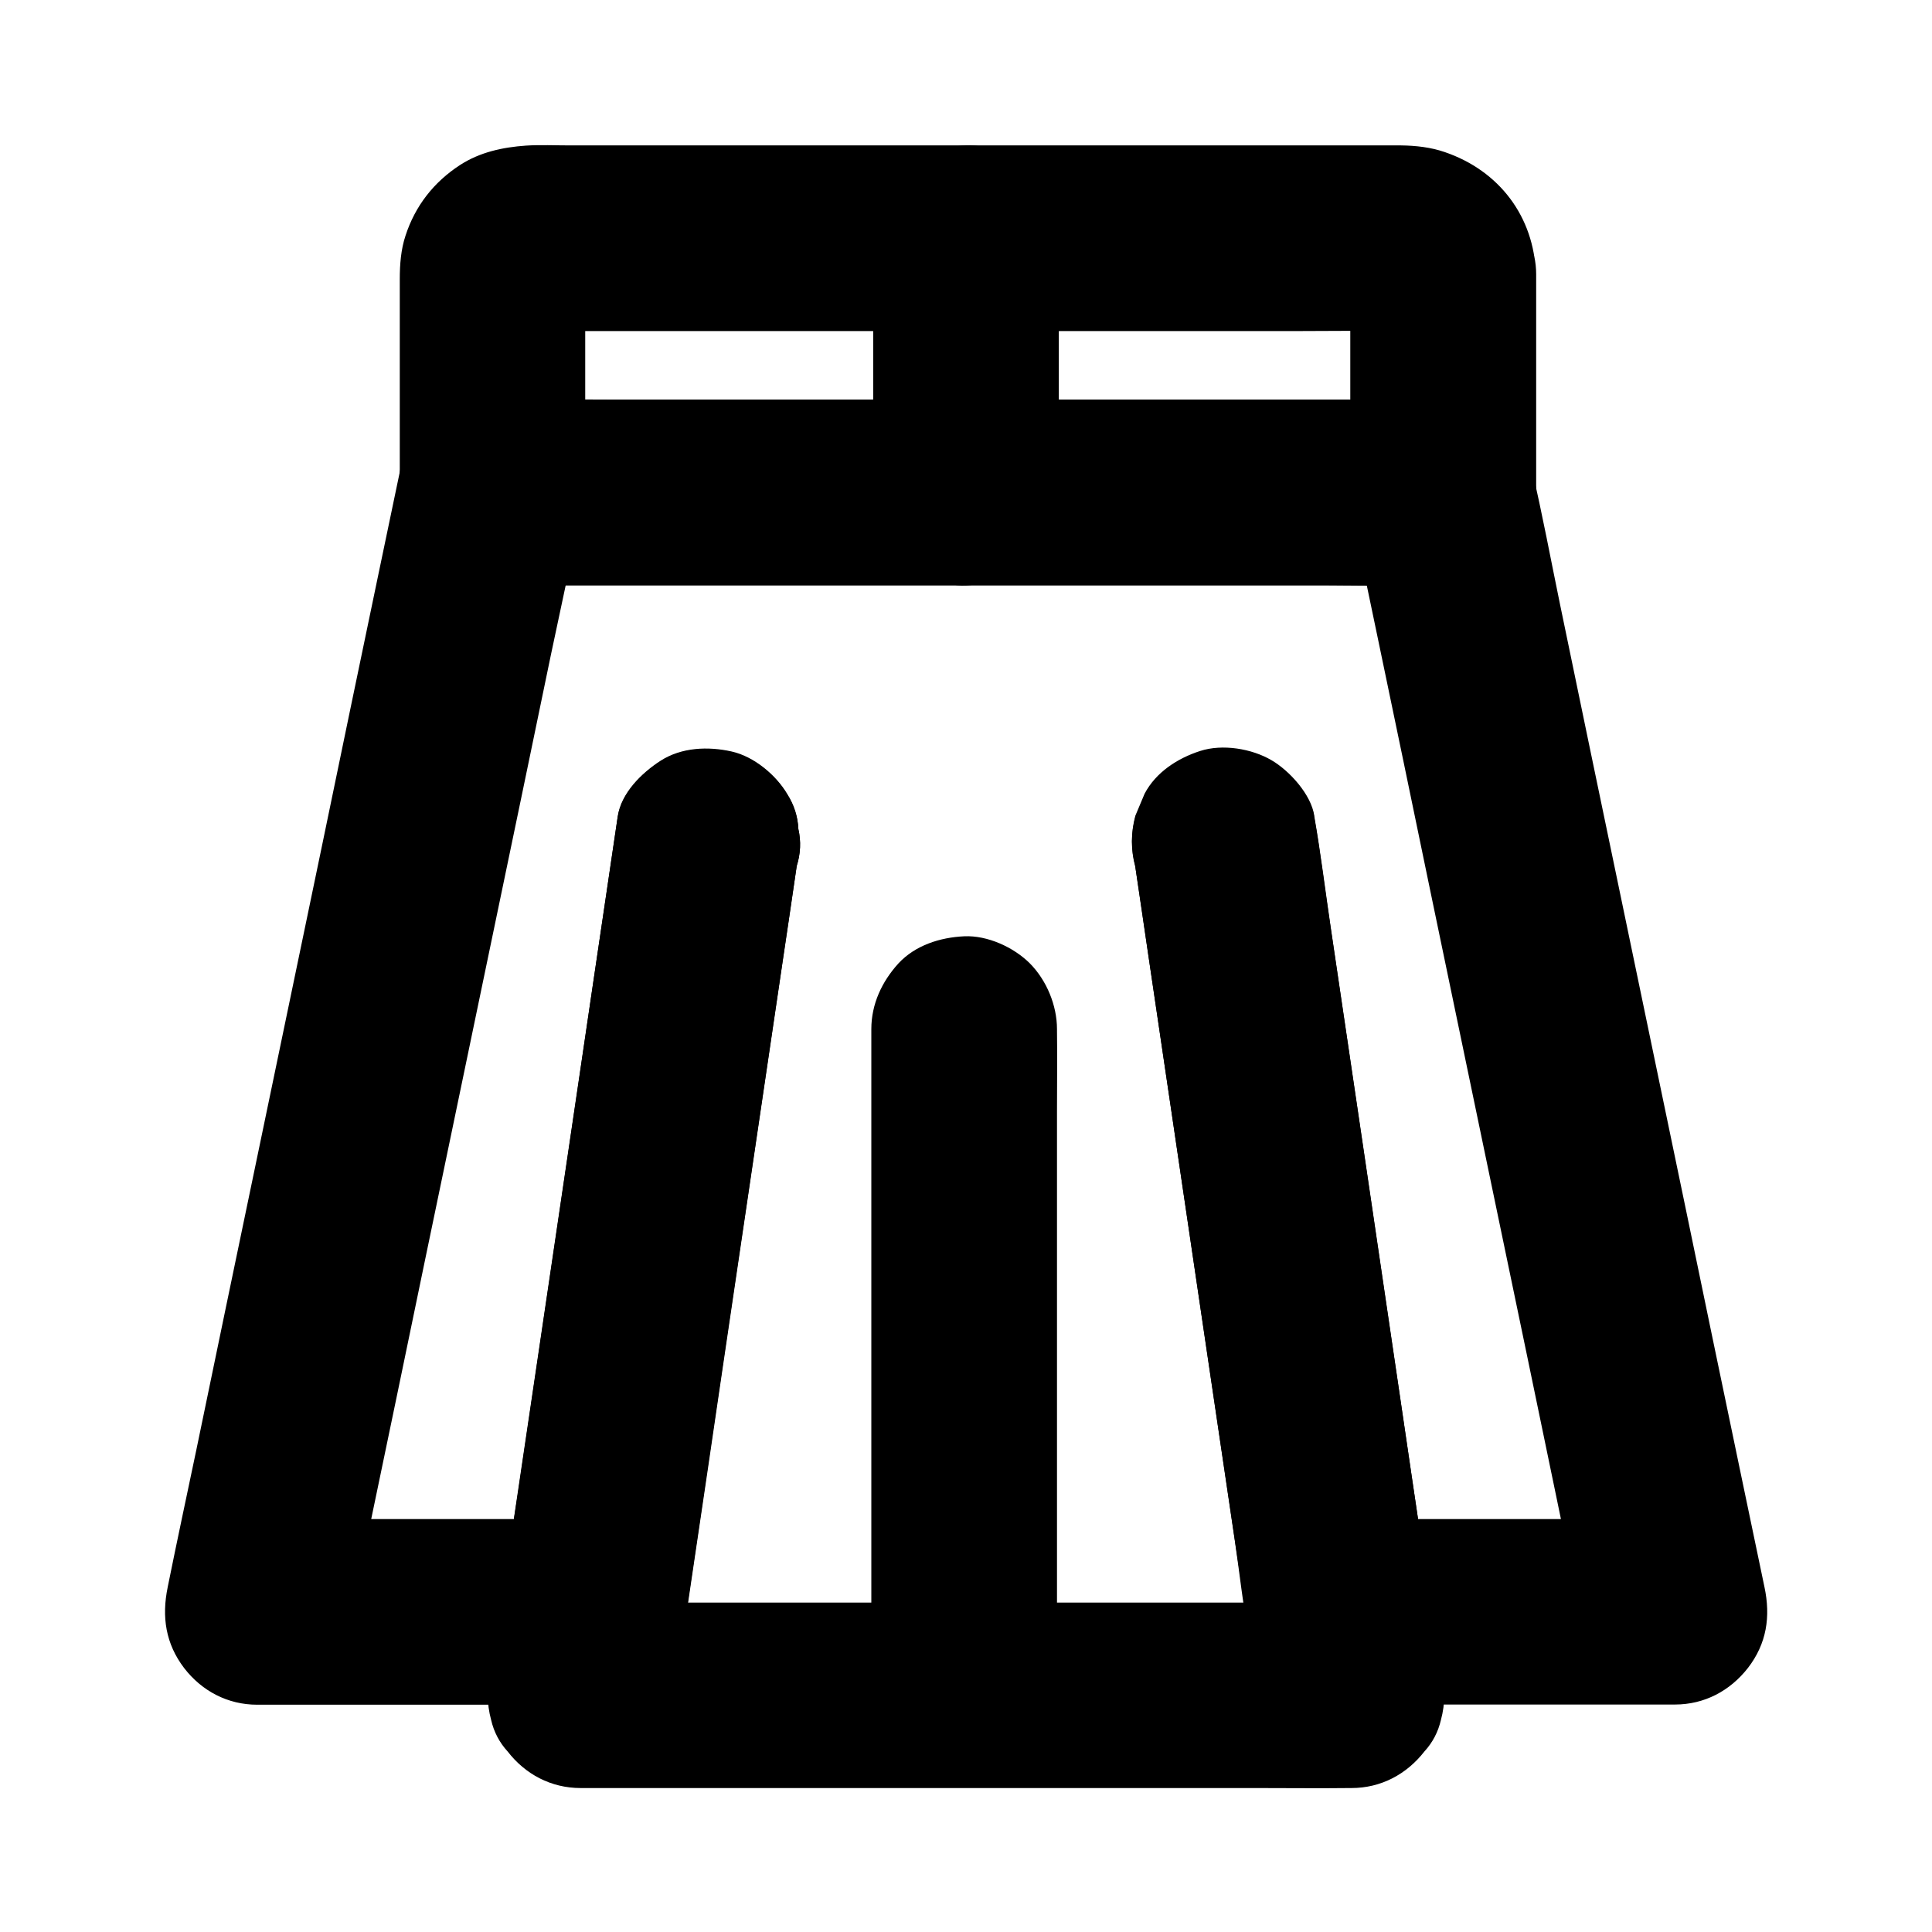
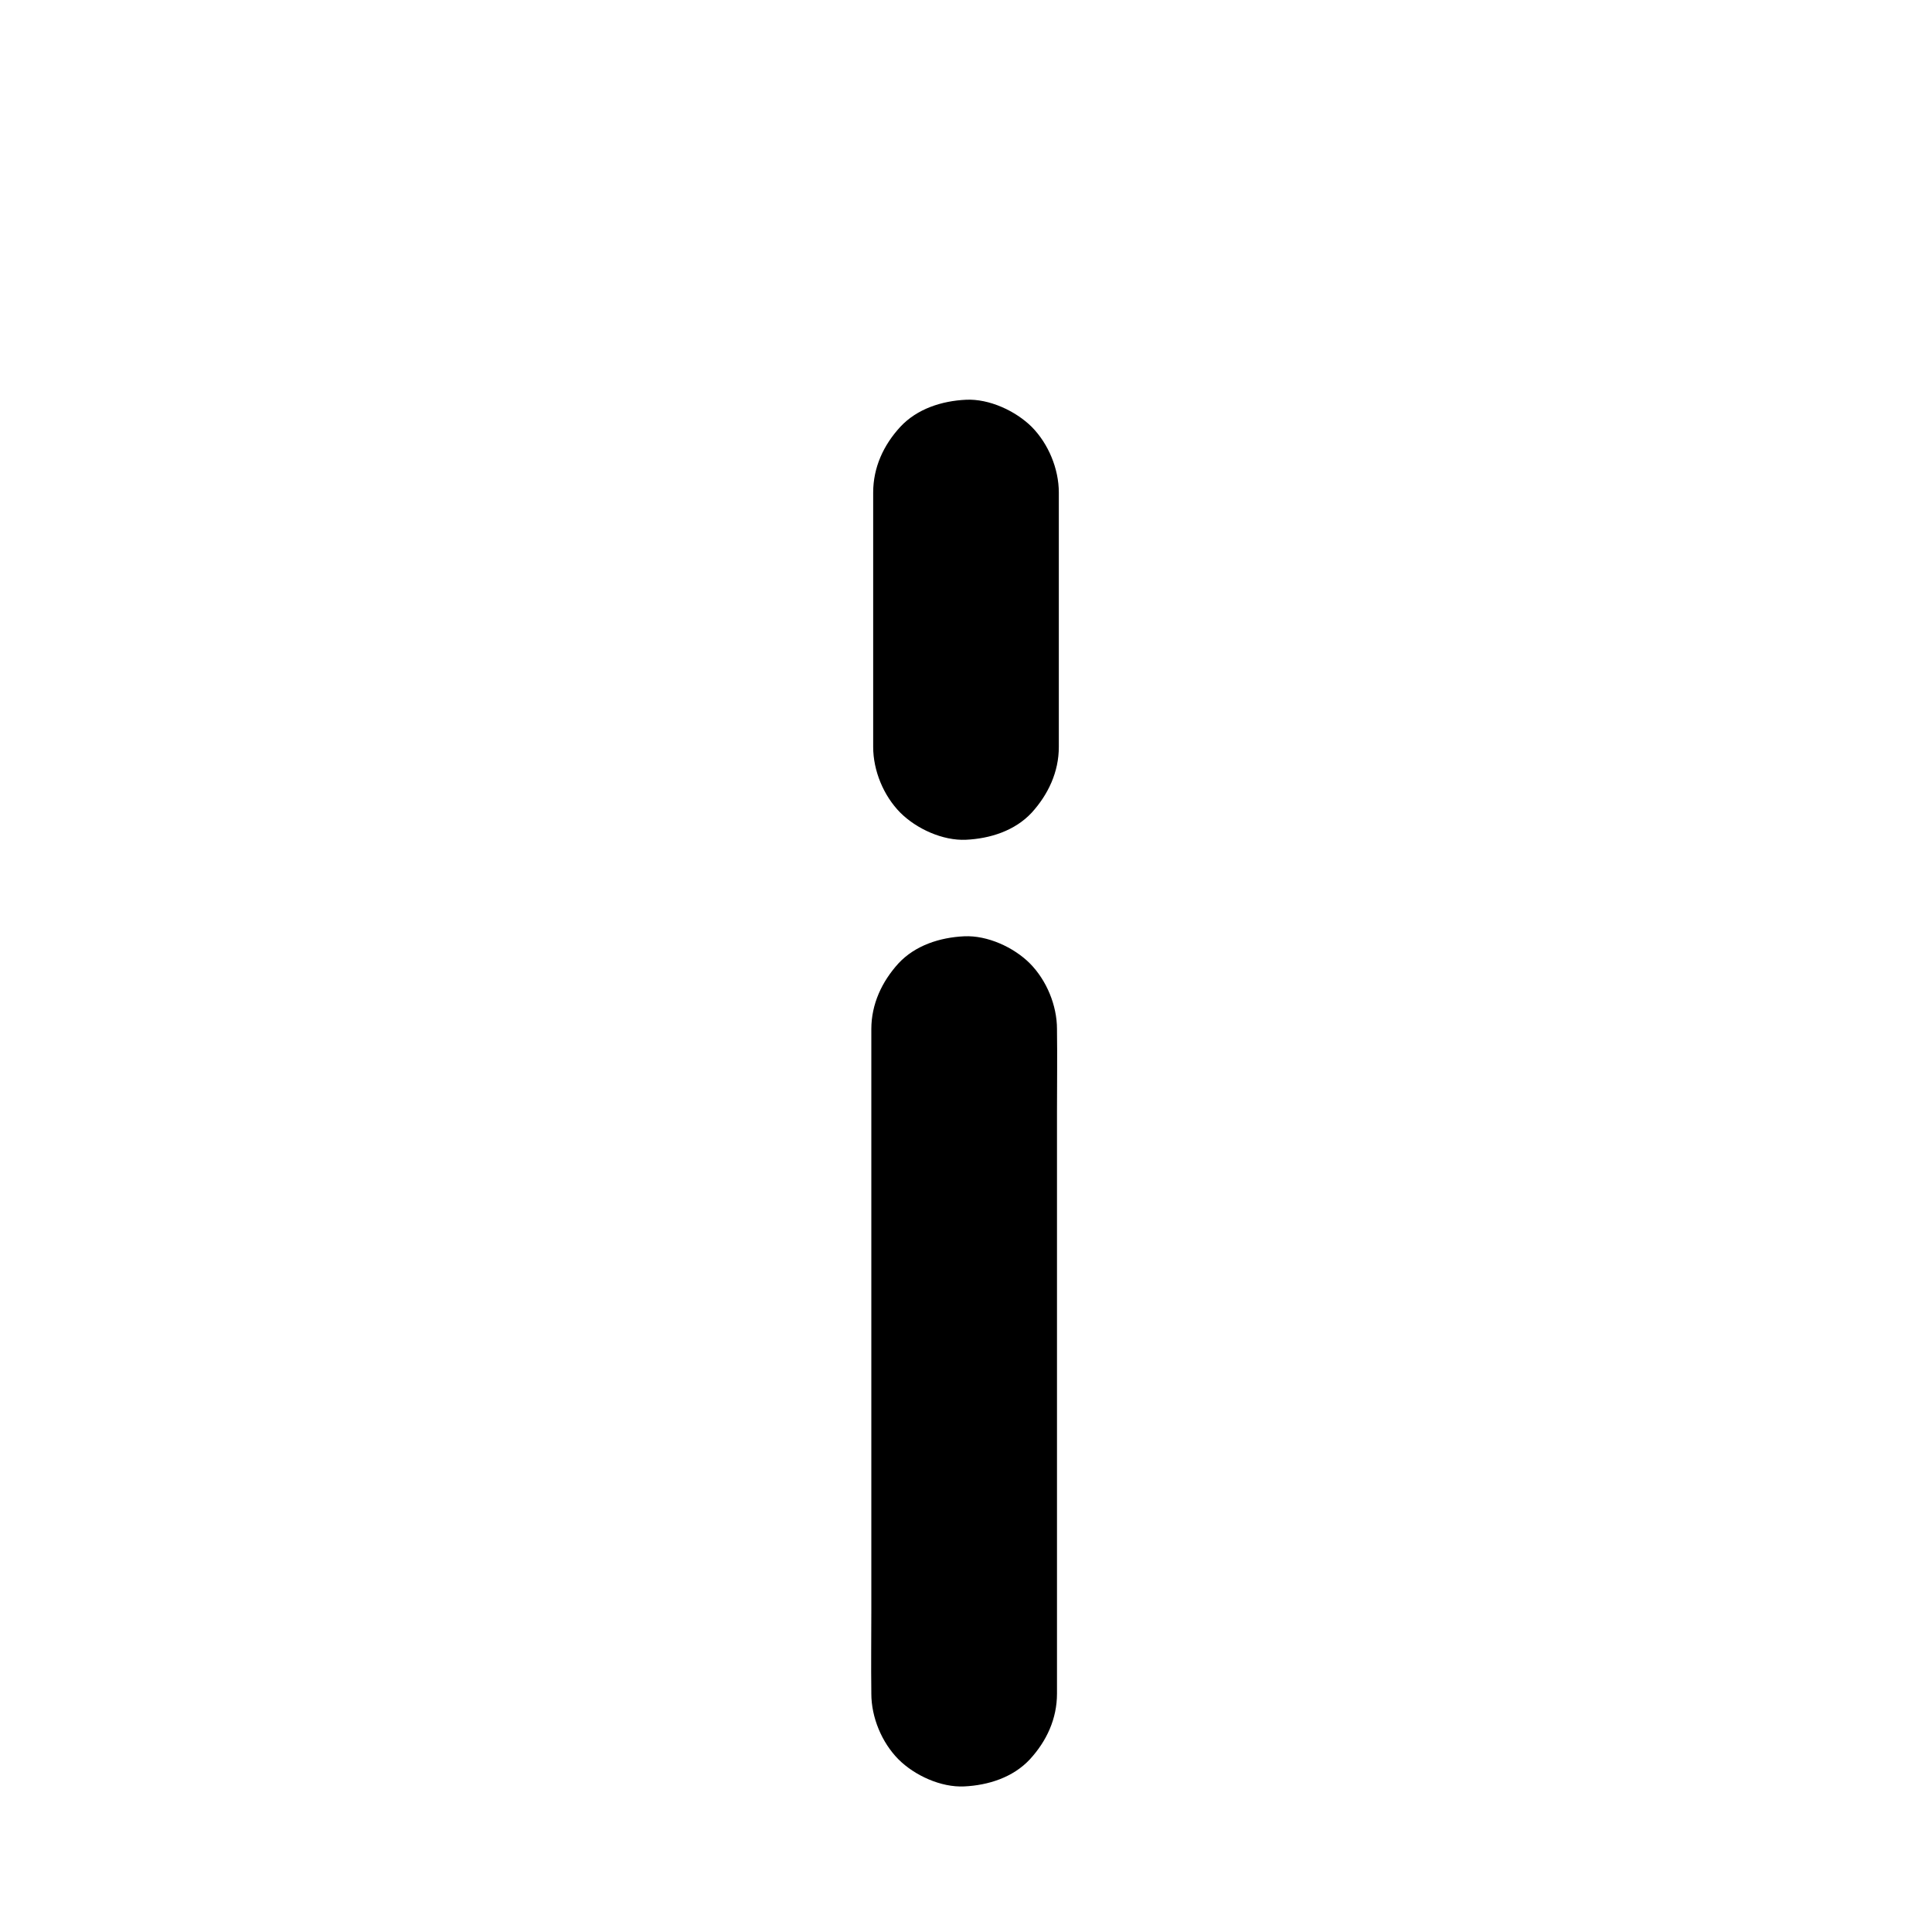
<svg xmlns="http://www.w3.org/2000/svg" fill="#000000" width="800px" height="800px" version="1.1" viewBox="144 144 512 512">
  <g>
-     <path d="m501.84 216.68v50.676 7.184c8.215-8.215 16.383-16.383 24.602-24.602h-25.094-60.223-72.816-62.926c-10.137 0-20.32-0.148-30.453 0h-0.441c8.215 8.215 16.383 16.383 24.602 24.602v-51.168c0-2.656-0.148-5.363 0.098-8.02-0.297 2.164-0.59 4.379-0.887 6.543 0.098-0.836 0.297-1.574 0.59-2.363-0.836 1.969-1.672 3.938-2.461 5.856 0.297-0.738 0.641-1.379 1.082-2.016-1.277 1.672-2.559 3.297-3.836 4.969 0.492-0.59 0.984-1.133 1.574-1.625-1.672 1.277-3.297 2.559-4.969 3.836 0.641-0.492 1.277-0.836 1.969-1.18-1.969 0.836-3.938 1.672-5.856 2.461 0.934-0.395 1.918-0.688 2.953-0.836-2.164 0.297-4.379 0.59-6.543 0.887 2.559-0.297 5.215-0.148 7.773-0.148h16.727 55.152 67.453 57.762c9.25 0 18.449-0.148 27.699 0 0.738 0 1.523 0.051 2.262 0.148-2.164-0.297-4.379-0.59-6.543-0.887 1.082 0.195 2.066 0.441 3.051 0.836-1.969-0.836-3.938-1.672-5.856-2.461 0.738 0.344 1.426 0.738 2.117 1.18-1.672-1.277-3.297-2.559-4.969-3.836 0.641 0.492 1.18 1.031 1.723 1.625-1.277-1.672-2.559-3.297-3.836-4.969 0.492 0.641 0.887 1.277 1.23 2.016-0.836-1.969-1.672-3.938-2.461-5.856 0.297 0.789 0.543 1.523 0.641 2.363-0.297-2.164-0.59-4.379-0.887-6.543-0.055 0.441-0.004 0.883-0.004 1.328 0.195 6.445 2.609 12.793 7.184 17.418 4.281 4.281 11.266 7.477 17.418 7.184 6.348-0.297 12.941-2.363 17.418-7.184 4.328-4.723 7.43-10.824 7.184-17.418-0.492-15.301-9.742-27.453-24.156-32.375-3.691-1.277-7.676-1.723-11.609-1.77h-4.625-23.074-80.098-84.477-27.945c-3.887 0-7.824-0.195-11.66 0.051-6.199 0.441-12.203 1.723-17.516 5.164-6.938 4.527-11.855 10.824-14.414 18.695-1.23 3.691-1.523 7.676-1.523 11.562v15.008 38.867 2.656c0 13.285 11.266 24.602 24.602 24.602h25.094 60.223 72.816 62.926c10.137 0 20.32 0.148 30.453 0h0.441c13.285 0 24.602-11.266 24.602-24.602v-50.676-7.184c0-6.297-2.754-12.941-7.184-17.418-4.281-4.281-11.266-7.477-17.418-7.184-6.348 0.297-12.941 2.363-17.418 7.184-4.438 4.82-7.242 10.773-7.242 17.418z" />
-     <path d="m307.7 360.49c-0.984 6.789-2.016 13.531-3 20.32-2.41 16.234-4.82 32.52-7.184 48.758-2.902 19.68-5.805 39.312-8.707 58.992-2.508 16.973-5.019 33.996-7.527 50.973-1.23 8.266-2.609 16.48-3.641 24.746 0 0.098-0.051 0.246-0.051 0.344 7.922-6.004 15.793-12.055 23.715-18.055h-30.062-47.969-11.121c7.922 10.383 15.793 20.762 23.715 31.145 2.066-9.891 4.133-19.777 6.199-29.668 4.922-23.617 9.84-47.184 14.711-70.801 5.953-28.535 11.855-57.023 17.809-85.559 5.164-24.797 10.332-49.543 15.449-74.34 2.508-11.957 5.164-23.863 7.477-35.816 0.051-0.148 0.051-0.344 0.098-0.492-7.922 6.004-15.793 12.055-23.715 18.055h25.043 60.172 73.062 62.926c10.184 0 20.418 0.148 30.602 0h0.441c-7.922-6.004-15.793-12.055-23.715-18.055 2.066 9.891 4.133 19.777 6.199 29.668 4.922 23.617 9.84 47.184 14.711 70.801 5.953 28.535 11.855 57.023 17.809 85.559 5.164 24.797 10.332 49.543 15.449 74.34 2.508 11.957 4.82 23.91 7.477 35.816 0.051 0.148 0.051 0.344 0.098 0.492 7.922-10.383 15.793-20.762 23.715-31.145h-30.062-47.969-11.121c7.922 6.004 15.793 12.055 23.715 18.055-0.984-6.789-2.016-13.578-3-20.367-2.41-16.188-4.773-32.422-7.184-48.609-2.902-19.68-5.805-39.359-8.707-59.039-2.508-16.973-5.019-33.898-7.527-50.871-1.23-8.266-2.215-16.582-3.691-24.797 0-0.098-0.051-0.246-0.051-0.344-0.836-5.656-6.594-11.957-11.316-14.711-5.266-3.102-13.039-4.379-18.941-2.461-5.953 1.918-11.711 5.609-14.711 11.316-0.836 1.969-1.672 3.938-2.461 5.856-1.18 4.379-1.18 8.707 0 13.086 0.984 6.789 2.016 13.578 3 20.367 2.41 16.188 4.773 32.422 7.184 48.609 2.902 19.68 5.805 39.359 8.707 59.039 2.508 16.973 5.019 33.898 7.527 50.871 1.23 8.215 2.066 16.629 3.691 24.797 0 0.098 0.051 0.246 0.051 0.344 0.836 1.969 1.672 3.938 2.461 5.856 1.523 2.856 3.641 5.164 6.348 6.887 4.281 3.297 9.348 5.266 14.906 5.266h30.062 47.969 11.121c7.824 0 14.613-3.641 19.336-9.691 4.969-6.445 6.051-13.578 4.379-21.453-2.066-9.891-4.133-19.777-6.199-29.668-4.922-23.617-9.84-47.184-14.711-70.801-5.953-28.535-11.855-57.023-17.809-85.559-5.164-24.797-10.332-49.543-15.449-74.34-2.461-11.906-4.676-23.961-7.477-35.816-0.051-0.148-0.051-0.344-0.098-0.492-0.836-1.969-1.672-3.938-2.461-5.856-1.523-2.856-3.641-5.164-6.348-6.887-4.281-3.297-9.348-5.266-14.906-5.266h-25.043-60.172-73.062-62.926c-10.184 0-20.418-0.195-30.602 0h-0.441c-5.461 0-10.629 1.969-14.906 5.266-3.984 3.102-7.773 7.676-8.809 12.793-2.066 9.891-4.133 19.777-6.199 29.668-4.922 23.617-9.84 47.184-14.711 70.801-5.953 28.535-11.855 57.023-17.809 85.559-5.164 24.797-10.332 49.543-15.449 74.34-2.508 11.957-5.066 23.863-7.477 35.816-0.051 0.148-0.051 0.344-0.098 0.492-1.625 7.871-0.543 15.008 4.379 21.453 4.676 6.051 11.512 9.691 19.336 9.691h30.062 47.969 11.121c5.461 0 10.629-1.969 14.906-5.266 3.836-2.953 8.07-7.824 8.809-12.793 0.984-6.789 2.016-13.531 3-20.32 2.41-16.234 4.82-32.52 7.184-48.758 2.902-19.68 5.805-39.312 8.707-58.992 2.508-16.973 5.019-33.996 7.527-50.973 1.23-8.266 2.461-16.48 3.641-24.746 0-0.098 0.051-0.246 0.051-0.344 1.031-3.246 1.18-6.543 0.441-9.789-0.148-3.297-1.133-6.348-2.902-9.152-3-5.117-8.855-9.988-14.711-11.316-6.297-1.426-13.383-1.133-18.941 2.461-5.019 3.246-10.383 8.559-11.316 14.711z" />
-     <path d="m444.82 373.33c1.23 8.266 2.461 16.531 3.641 24.746 2.805 19.09 5.656 38.18 8.461 57.27 3.199 21.598 6.394 43.246 9.594 64.848 2.363 15.844 4.676 31.684 7.035 47.477 1.426 9.645 2.902 19.238 4.379 28.879 0.148 1.082 0.344 2.215 0.492 3.297 7.922-10.383 15.793-20.762 23.715-31.145h-20.27-48.707-59.188-50.973c-8.266 0-16.531-0.148-24.797 0h-0.344c7.922 10.383 15.793 20.762 23.715 31.145 1.477-9.594 2.953-19.141 4.328-28.734 2.164-14.562 4.328-29.125 6.445-43.691 3.148-21.352 6.297-42.754 9.496-64.109 2.953-19.828 5.856-39.703 8.809-59.531 1.477-9.988 2.953-19.926 4.43-29.914 0-0.148 0.051-0.297 0.051-0.441 1.031-3.246 1.18-6.543 0.441-9.789-0.148-3.297-1.133-6.348-2.902-9.152-3-5.117-8.855-9.988-14.711-11.316-6.297-1.426-13.383-1.133-18.941 2.461-5.019 3.246-10.383 8.512-11.316 14.711-1.23 8.215-2.41 16.434-3.641 24.648-2.805 19.09-5.656 38.18-8.461 57.27-3.199 21.648-6.394 43.246-9.594 64.895-2.363 15.844-4.676 31.637-7.035 47.477-1.426 9.594-2.902 19.188-4.328 28.781-0.148 1.082-0.344 2.215-0.492 3.297-1.18 4.379-1.18 8.707 0 13.086 0.738 3.199 2.215 6.004 4.379 8.363 4.676 6.051 11.512 9.691 19.336 9.691h20.27 48.707 59.188 50.973c8.266 0 16.531 0.098 24.797 0h0.344c7.824 0 14.613-3.641 19.336-9.691 2.164-2.363 3.641-5.164 4.379-8.363 1.18-4.379 1.18-8.707 0-13.086-1.477-9.594-2.953-19.188-4.379-28.832-2.164-14.562-4.328-29.125-6.445-43.691-3.148-21.352-6.297-42.707-9.445-64.059-2.953-19.828-5.856-39.656-8.809-59.484-1.477-9.988-2.707-20.074-4.43-30.012-0.051-0.148-0.051-0.297-0.051-0.441-0.836-5.656-6.594-11.957-11.316-14.711-5.266-3.102-13.039-4.379-18.941-2.461-5.953 1.918-11.711 5.609-14.711 11.316-0.836 1.969-1.672 3.938-2.461 5.856-1.184 4.438-1.184 8.816-0.051 13.145z" />
    <path d="m374.91 416.73v17.562 41.918 50.973 43.887c0 7.133-0.098 14.316 0 21.453v0.297c0 6.297 2.754 12.941 7.184 17.418 4.281 4.281 11.266 7.477 17.418 7.184 6.348-0.297 12.941-2.363 17.418-7.184 4.43-4.82 7.184-10.727 7.184-17.418v-17.562-41.918-50.973-43.887c0-7.133 0.098-14.316 0-21.453v-0.297c0-6.297-2.754-12.941-7.184-17.418-4.281-4.281-11.266-7.477-17.418-7.184-6.348 0.297-12.941 2.363-17.418 7.184-4.379 4.824-7.184 10.777-7.184 17.418z" />
-     <path d="m424.6 274.54v-59.137-8.266c0-6.297-2.754-12.941-7.184-17.418-4.277-4.234-11.266-7.481-17.414-7.184-6.348 0.297-12.941 2.363-17.418 7.184-4.43 4.82-7.184 10.727-7.184 17.418v59.137 8.266c0 6.297 2.754 12.941 7.184 17.418 4.281 4.281 11.266 7.477 17.418 7.184 6.348-0.297 12.941-2.363 17.418-7.184 4.375-4.824 7.18-10.777 7.18-17.418z" />
+     <path d="m424.6 274.54c0-6.297-2.754-12.941-7.184-17.418-4.277-4.234-11.266-7.481-17.414-7.184-6.348 0.297-12.941 2.363-17.418 7.184-4.43 4.82-7.184 10.727-7.184 17.418v59.137 8.266c0 6.297 2.754 12.941 7.184 17.418 4.281 4.281 11.266 7.477 17.418 7.184 6.348-0.297 12.941-2.363 17.418-7.184 4.375-4.824 7.18-10.777 7.18-17.418z" />
  </g>
</svg>